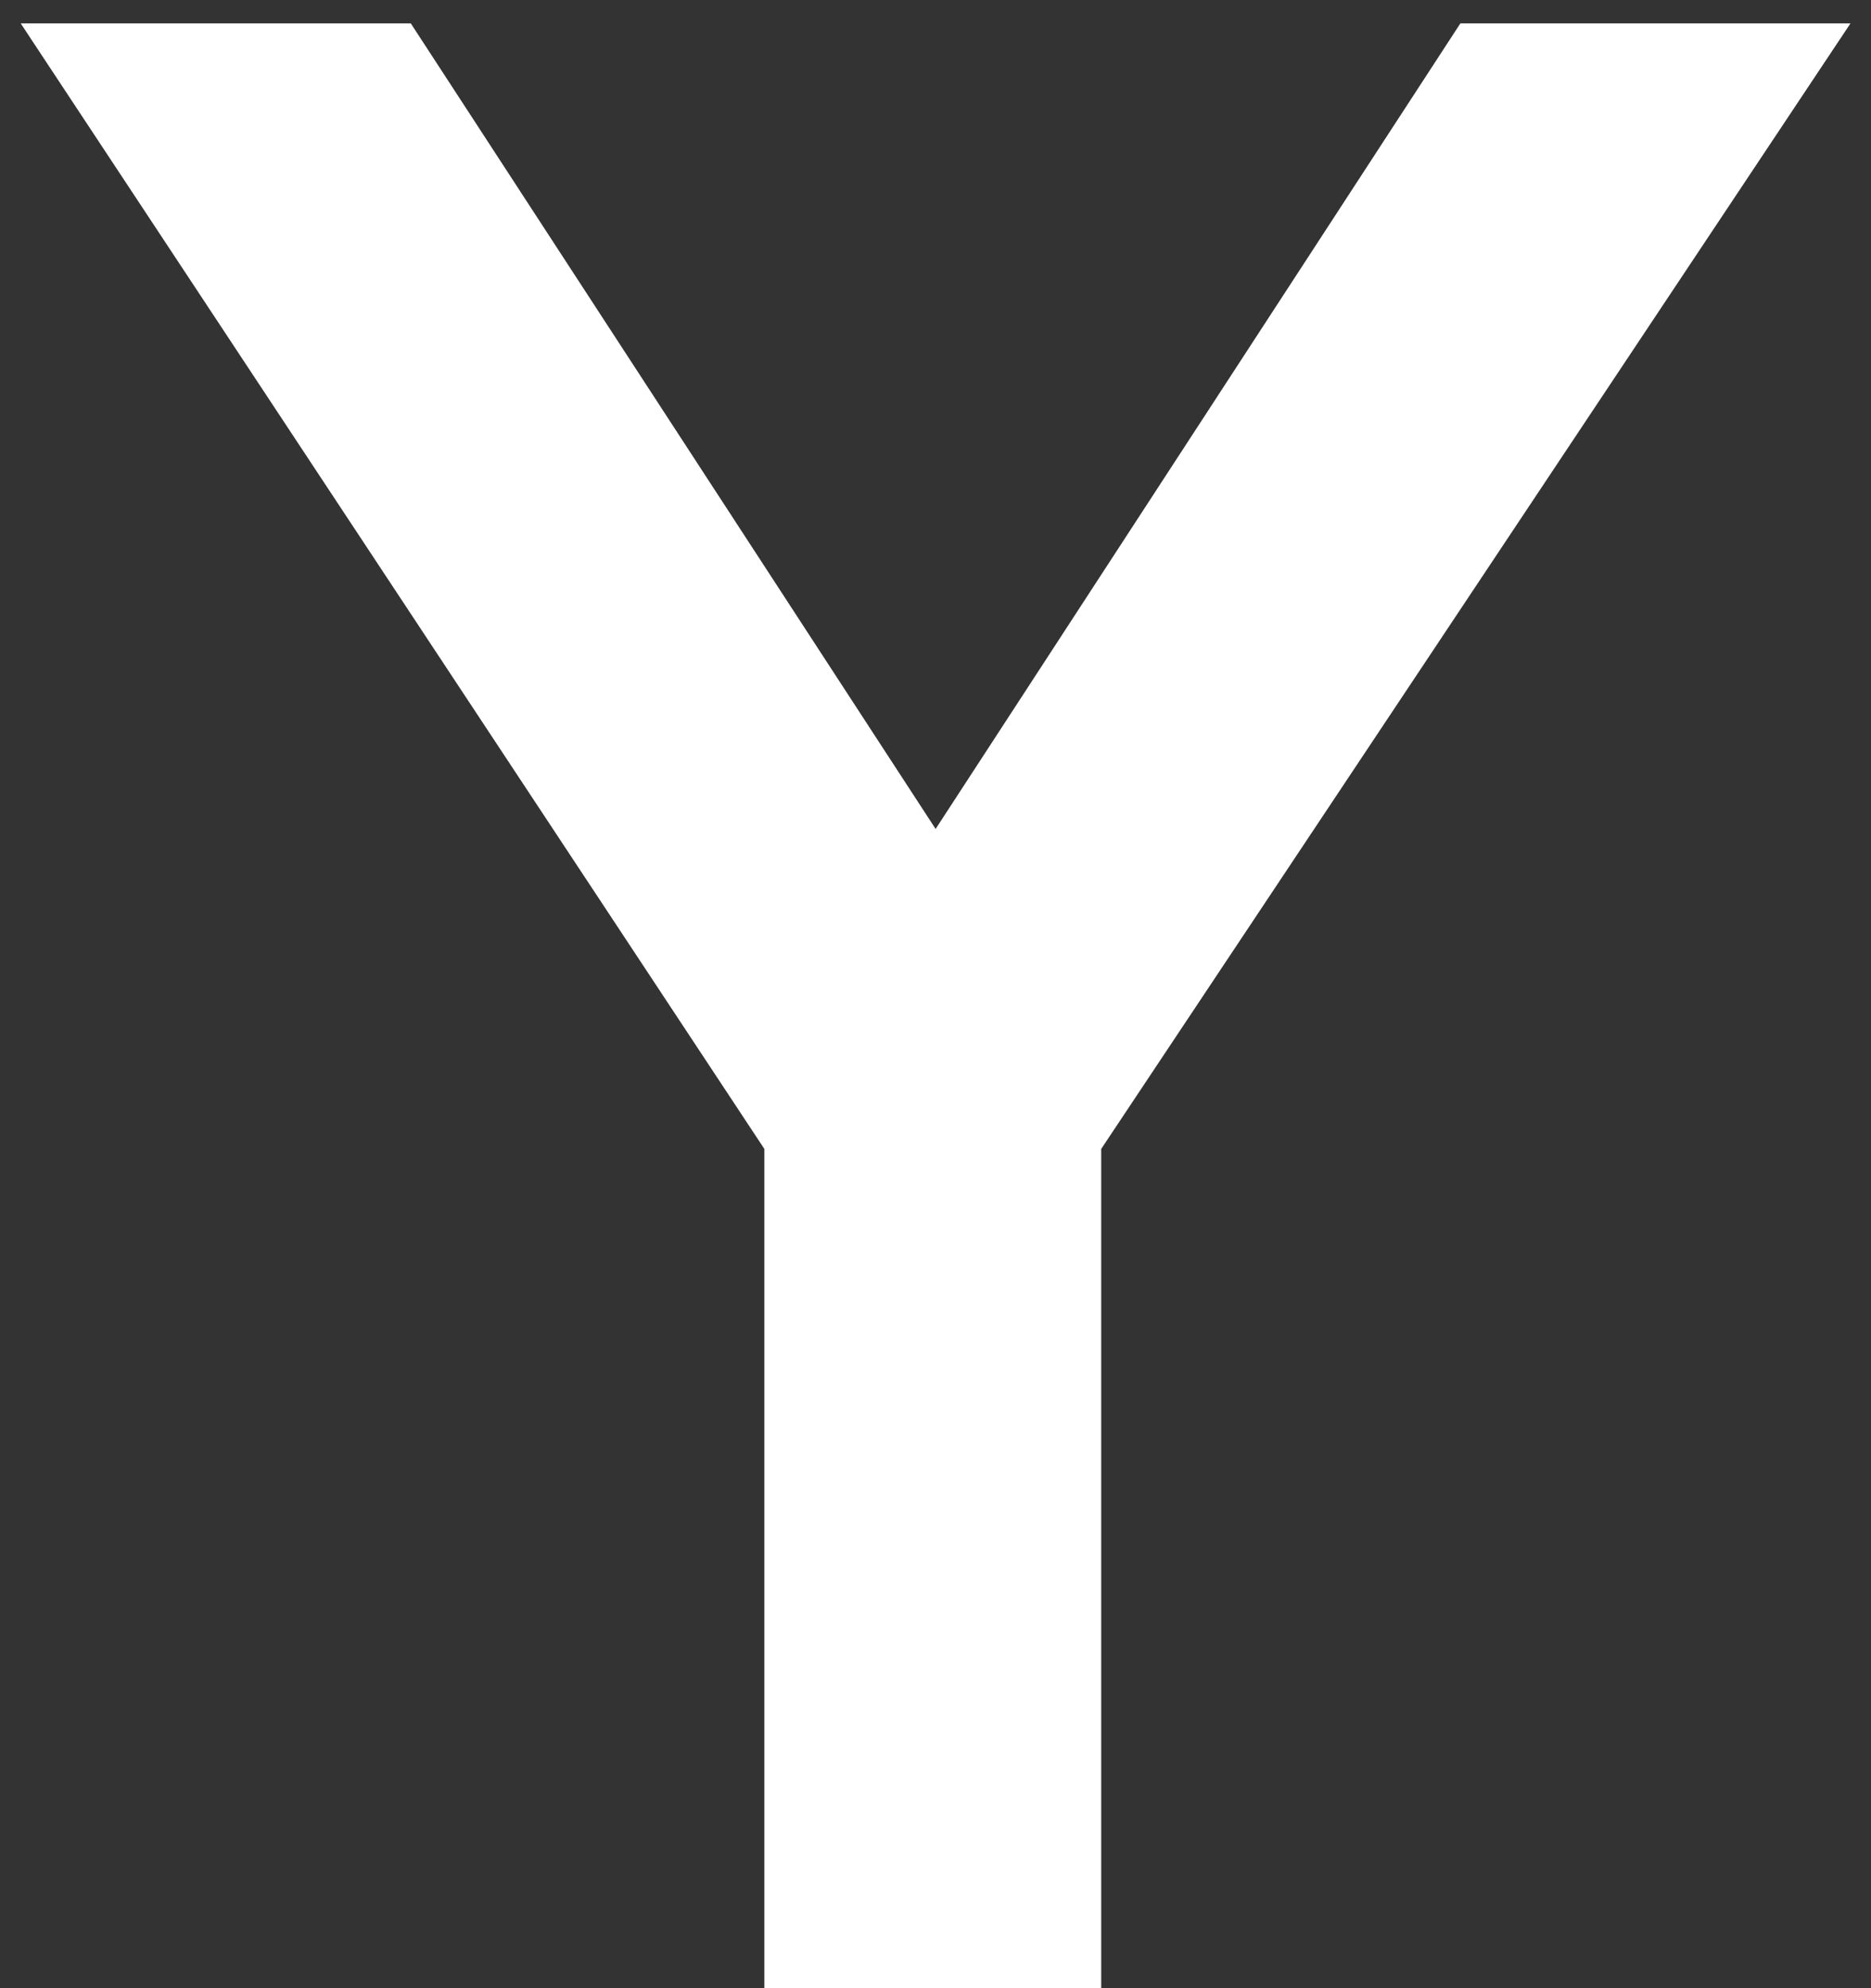
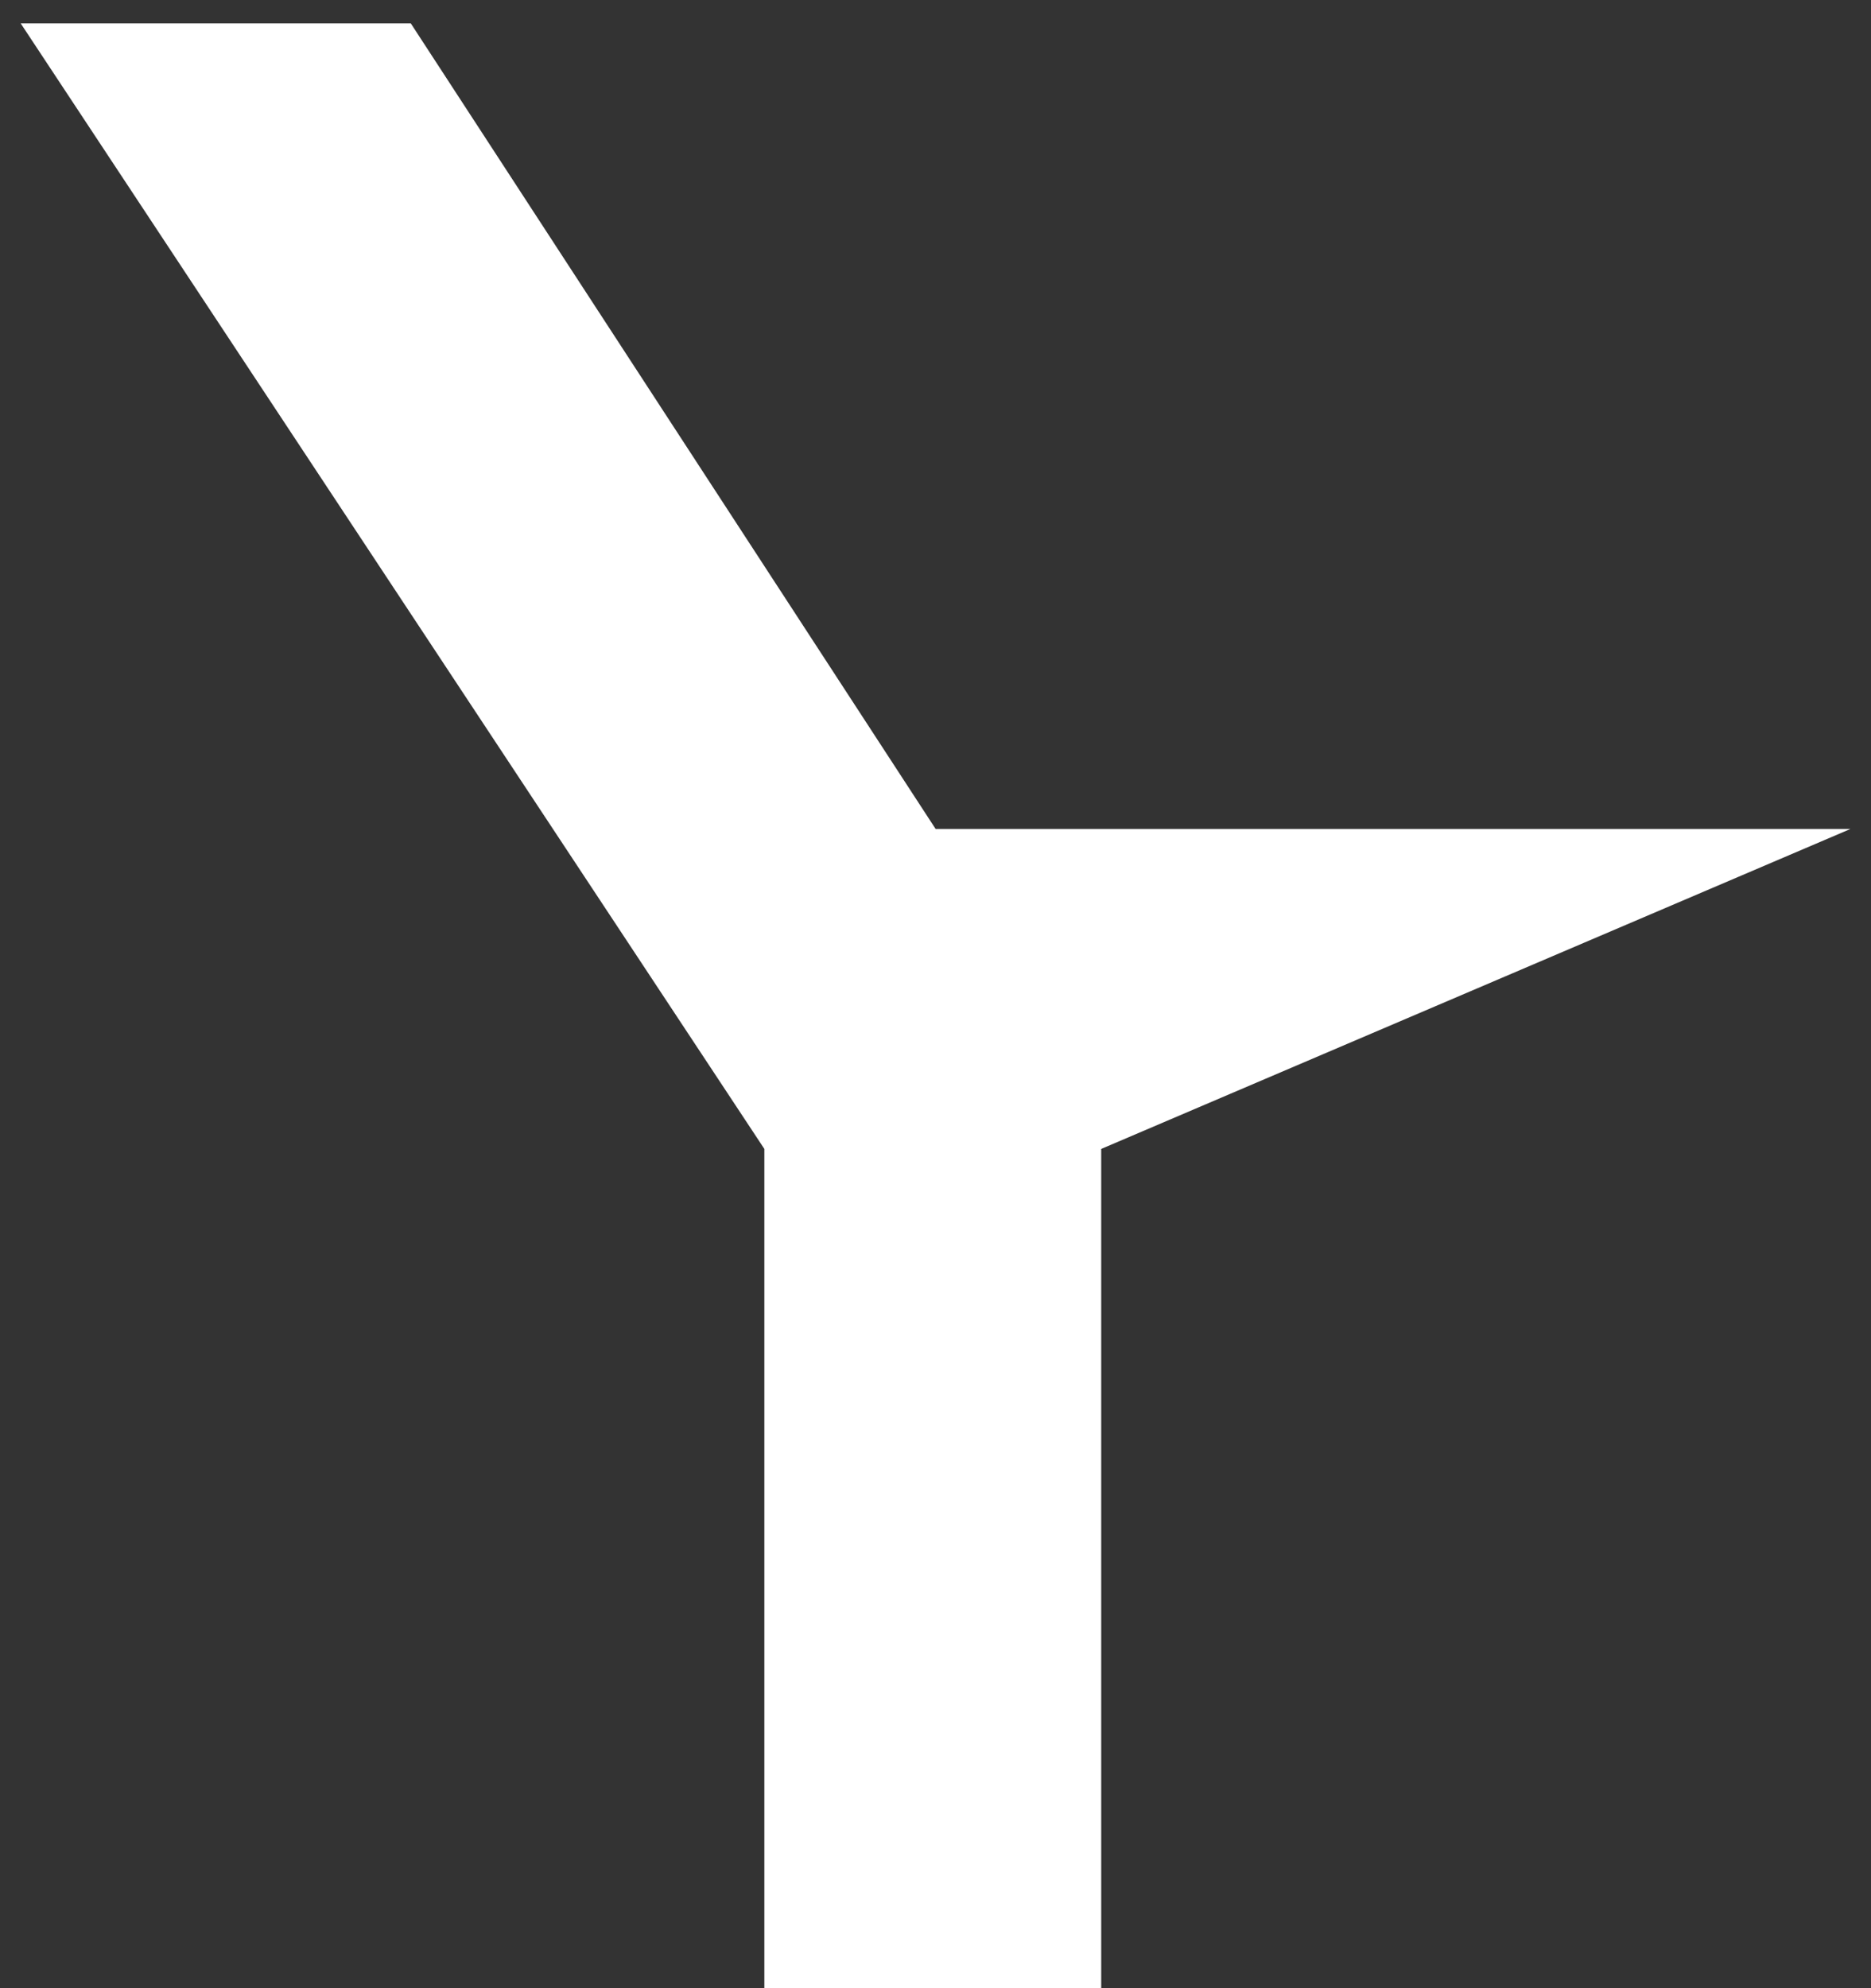
<svg xmlns="http://www.w3.org/2000/svg" width="32" height="34" viewBox="0 0 32 34" fill="none">
  <rect x="0" y="0" width="32" height="34" fill="#333333" stroke="none" />
-   <path d="M18.834 34H13.073V19.648L0.354 0.4H7.026L16.002 14.176L24.977 0.4H31.649L18.834 19.648V34Z" fill="white" />
+   <path d="M18.834 34H13.073V19.648L0.354 0.4H7.026L16.002 14.176H31.649L18.834 19.648V34Z" fill="white" />
</svg>